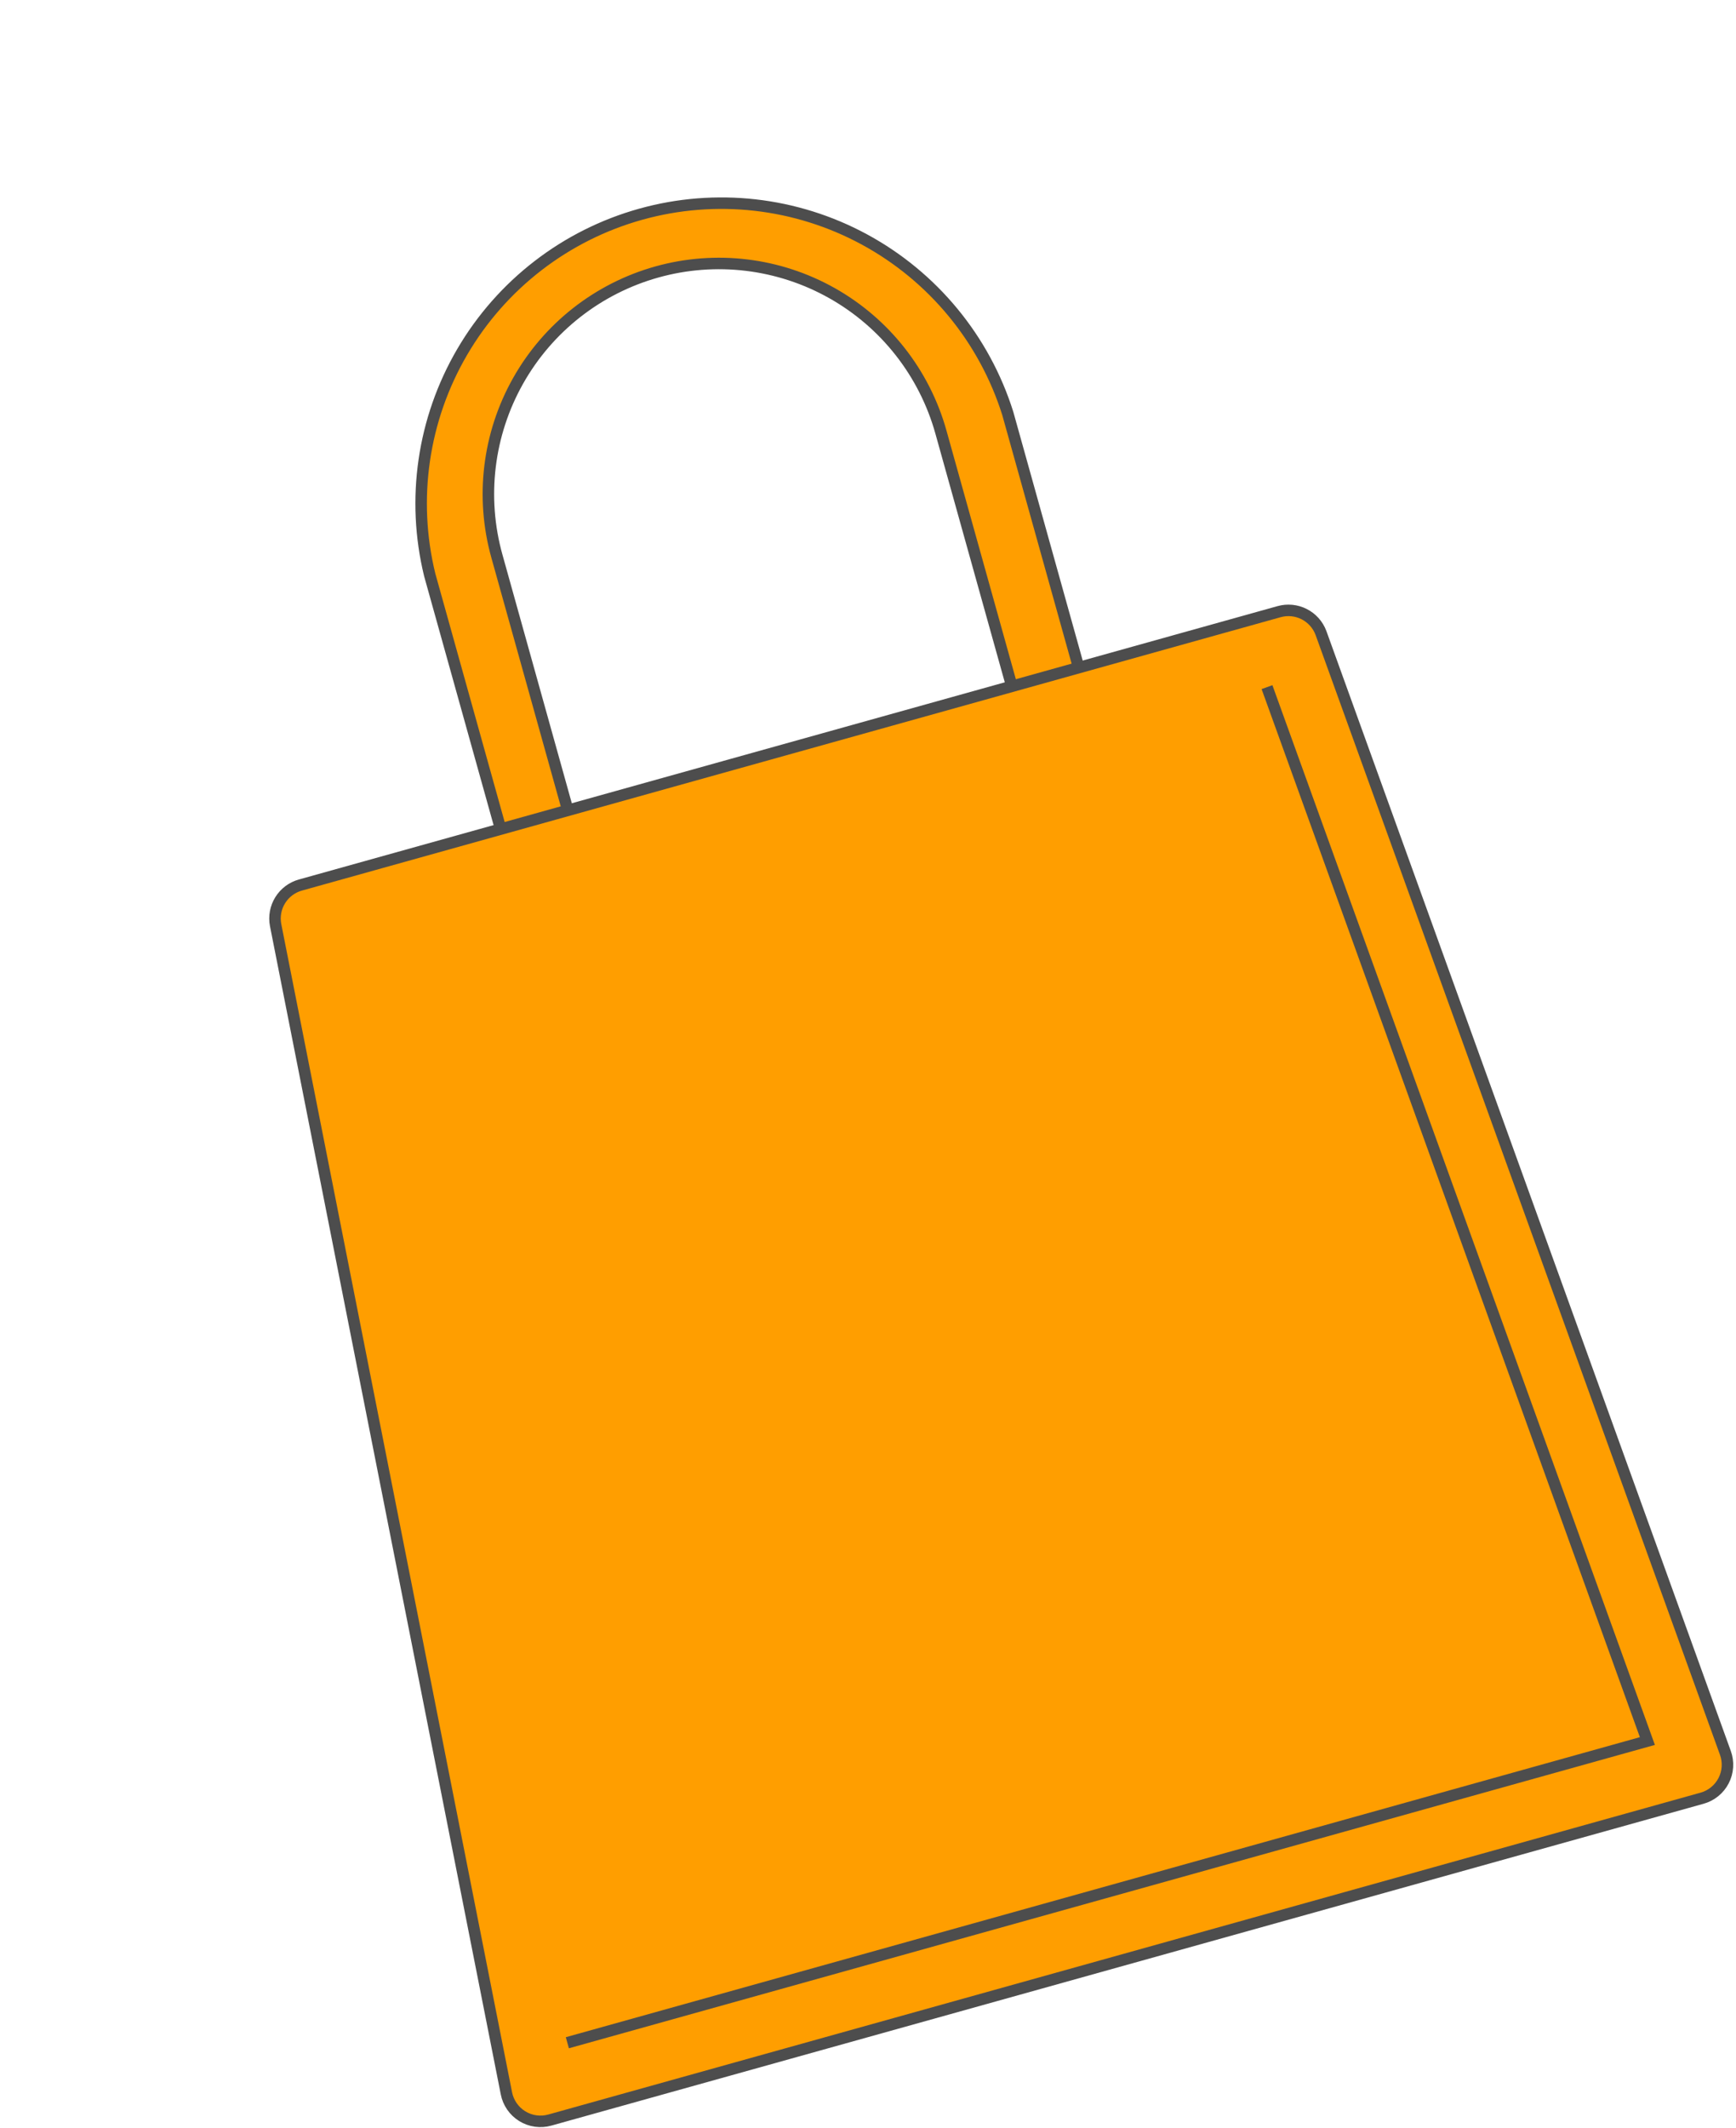
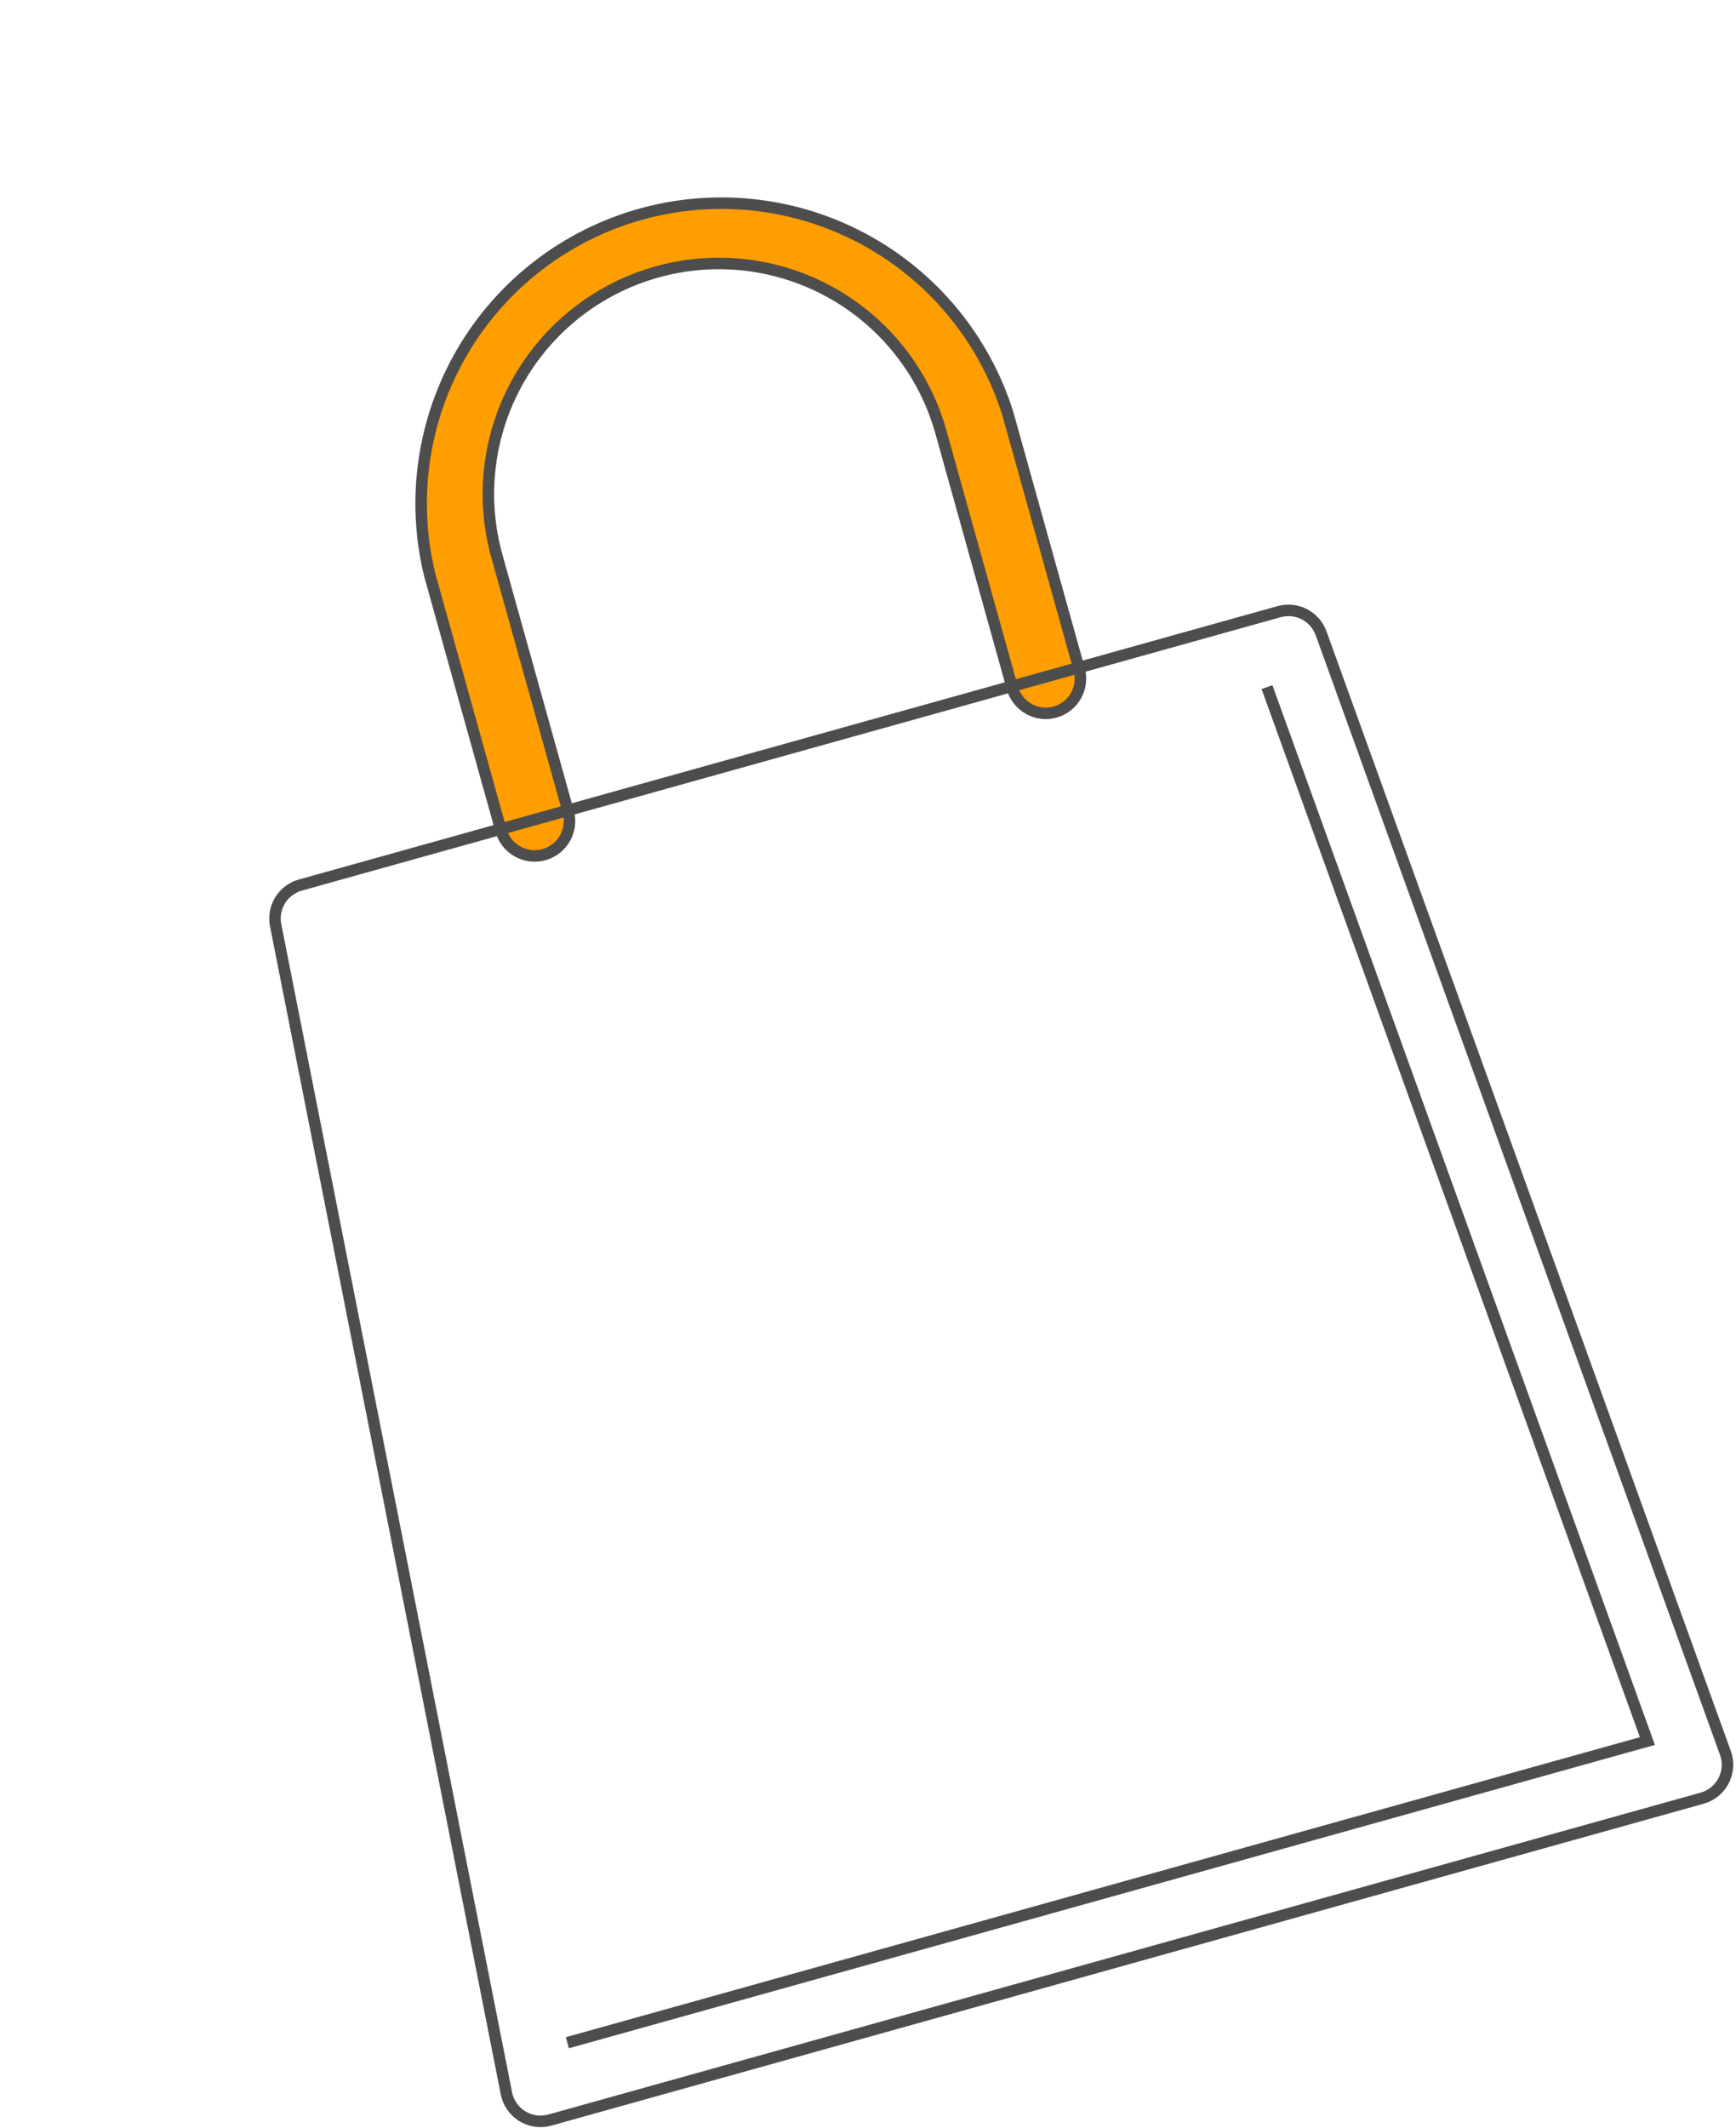
<svg xmlns="http://www.w3.org/2000/svg" width="302" height="370" viewBox="0 0 302 370" fill="none">
  <g filter="url(#filter0_d_3271_12929)">
    <path d="M178.402 116.096C176.86 116.526 175.21 116.327 173.815 115.541C172.42 114.755 171.394 113.447 170.964 111.905L158.542 67.413C155.682 57.17 148.87 48.482 139.605 43.261C130.339 38.04 119.379 36.714 109.136 39.574C98.892 42.434 90.204 49.246 84.984 58.511C79.763 67.777 78.436 78.737 81.296 88.98L93.703 133.418C94.135 134.967 93.935 136.625 93.145 138.026C92.356 139.427 91.042 140.458 89.493 140.89C87.943 141.323 86.286 141.122 84.884 140.333C83.483 139.543 82.453 138.229 82.02 136.68L69.613 92.242C66.395 79.072 68.423 65.166 75.27 53.465C82.117 41.763 93.246 33.182 106.305 29.537C119.363 25.891 133.327 27.465 145.246 33.928C157.164 40.39 166.102 51.234 170.172 64.167L182.578 108.604C182.8 109.37 182.867 110.173 182.777 110.965C182.687 111.758 182.44 112.524 182.052 113.221C181.664 113.917 181.141 114.53 180.515 115.023C179.888 115.517 179.17 115.881 178.402 116.096Z" fill="#FF9E00" stroke="#4D4D4D" stroke-width="2" />
-     <path d="M290.998 304.941L90.522 360.913C89.717 361.141 88.873 361.199 88.045 361.083C87.216 360.968 86.421 360.681 85.709 360.242C84.997 359.803 84.384 359.22 83.909 358.532C83.434 357.843 83.107 357.063 82.95 356.242L42.803 153.129C42.517 151.638 42.803 150.094 43.605 148.804C44.406 147.515 45.664 146.575 47.128 146.171L217.357 98.644C218.818 98.231 220.381 98.383 221.735 99.071C223.089 99.759 224.134 100.931 224.661 102.355L295.017 297.091C295.299 297.873 295.416 298.705 295.361 299.535C295.306 300.365 295.081 301.174 294.698 301.912C294.316 302.651 293.785 303.302 293.139 303.826C292.493 304.35 291.746 304.734 290.945 304.956L290.998 304.941Z" fill="#FF9E00" />
    <path d="M93.555 347.473L281.441 295.015L215.269 111.763M290.998 304.941L90.522 360.913C89.717 361.141 88.873 361.199 88.045 361.083C87.216 360.968 86.421 360.681 85.709 360.242C84.997 359.803 84.384 359.22 83.909 358.532C83.434 357.843 83.107 357.063 82.95 356.242L42.803 153.129C42.517 151.638 42.803 150.094 43.605 148.804C44.406 147.515 45.664 146.575 47.128 146.171L217.357 98.644C218.818 98.231 220.381 98.383 221.735 99.071C223.089 99.759 224.134 100.931 224.661 102.355L295.017 297.091C295.299 297.873 295.416 298.705 295.361 299.535C295.306 300.365 295.081 301.174 294.698 301.912C294.316 302.651 293.785 303.302 293.139 303.826C292.493 304.35 291.746 304.734 290.945 304.956L290.998 304.941Z" stroke="#4D4D4D" stroke-width="2" />
  </g>
  <defs>
    <filter id="filter0_d_3271_12929" x="41.695" y="26.613" width="259.823" height="343.242" filterUnits="userSpaceOnUse" color-interpolation-filters="sRGB">
      <feFlood flood-opacity="0" result="BackgroundImageFix" />
      <feColorMatrix in="SourceAlpha" type="matrix" values="0 0 0 0 0 0 0 0 0 0 0 0 0 0 0 0 0 0 127 0" result="hardAlpha" />
      <feOffset dx="5.143" dy="7.714" />
      <feComposite in2="hardAlpha" operator="out" />
      <feColorMatrix type="matrix" values="0 0 0 0 0.302 0 0 0 0 0.302 0 0 0 0 0.302 0 0 0 1 0" />
      <feBlend mode="normal" in2="BackgroundImageFix" result="effect1_dropShadow_3271_12929" />
      <feBlend mode="normal" in="SourceGraphic" in2="effect1_dropShadow_3271_12929" result="shape" />
    </filter>
  </defs>
</svg>